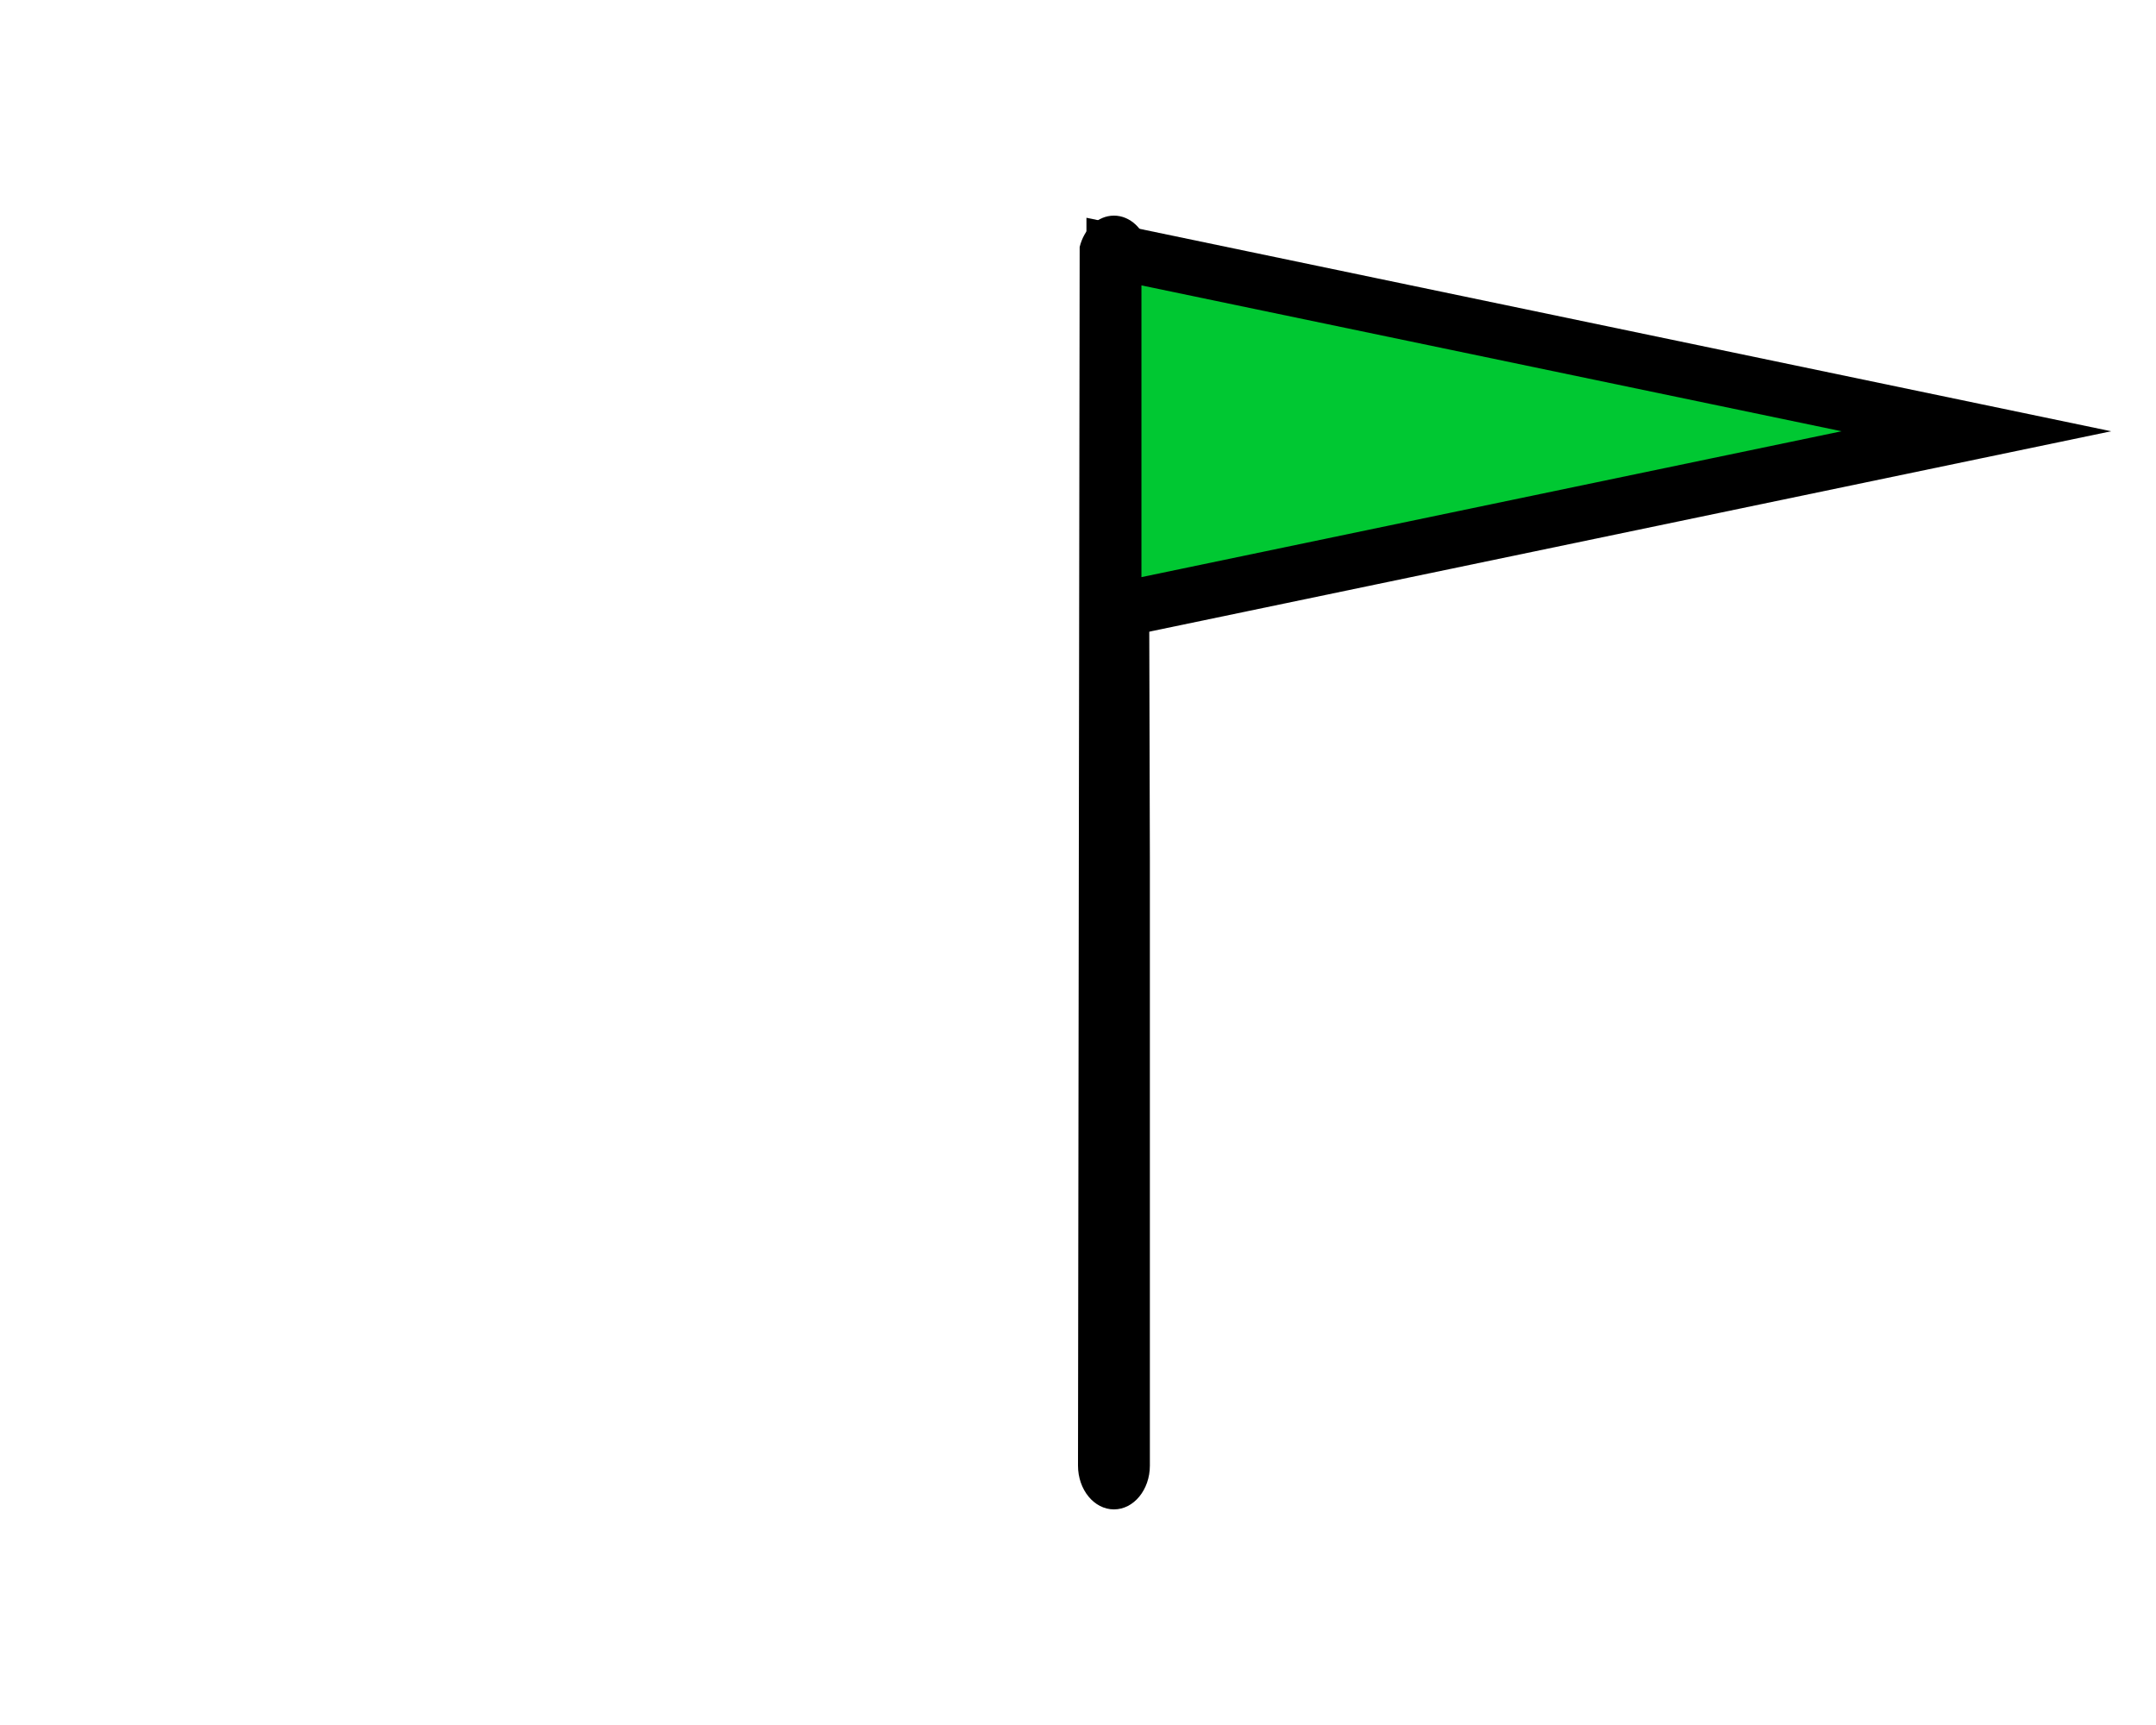
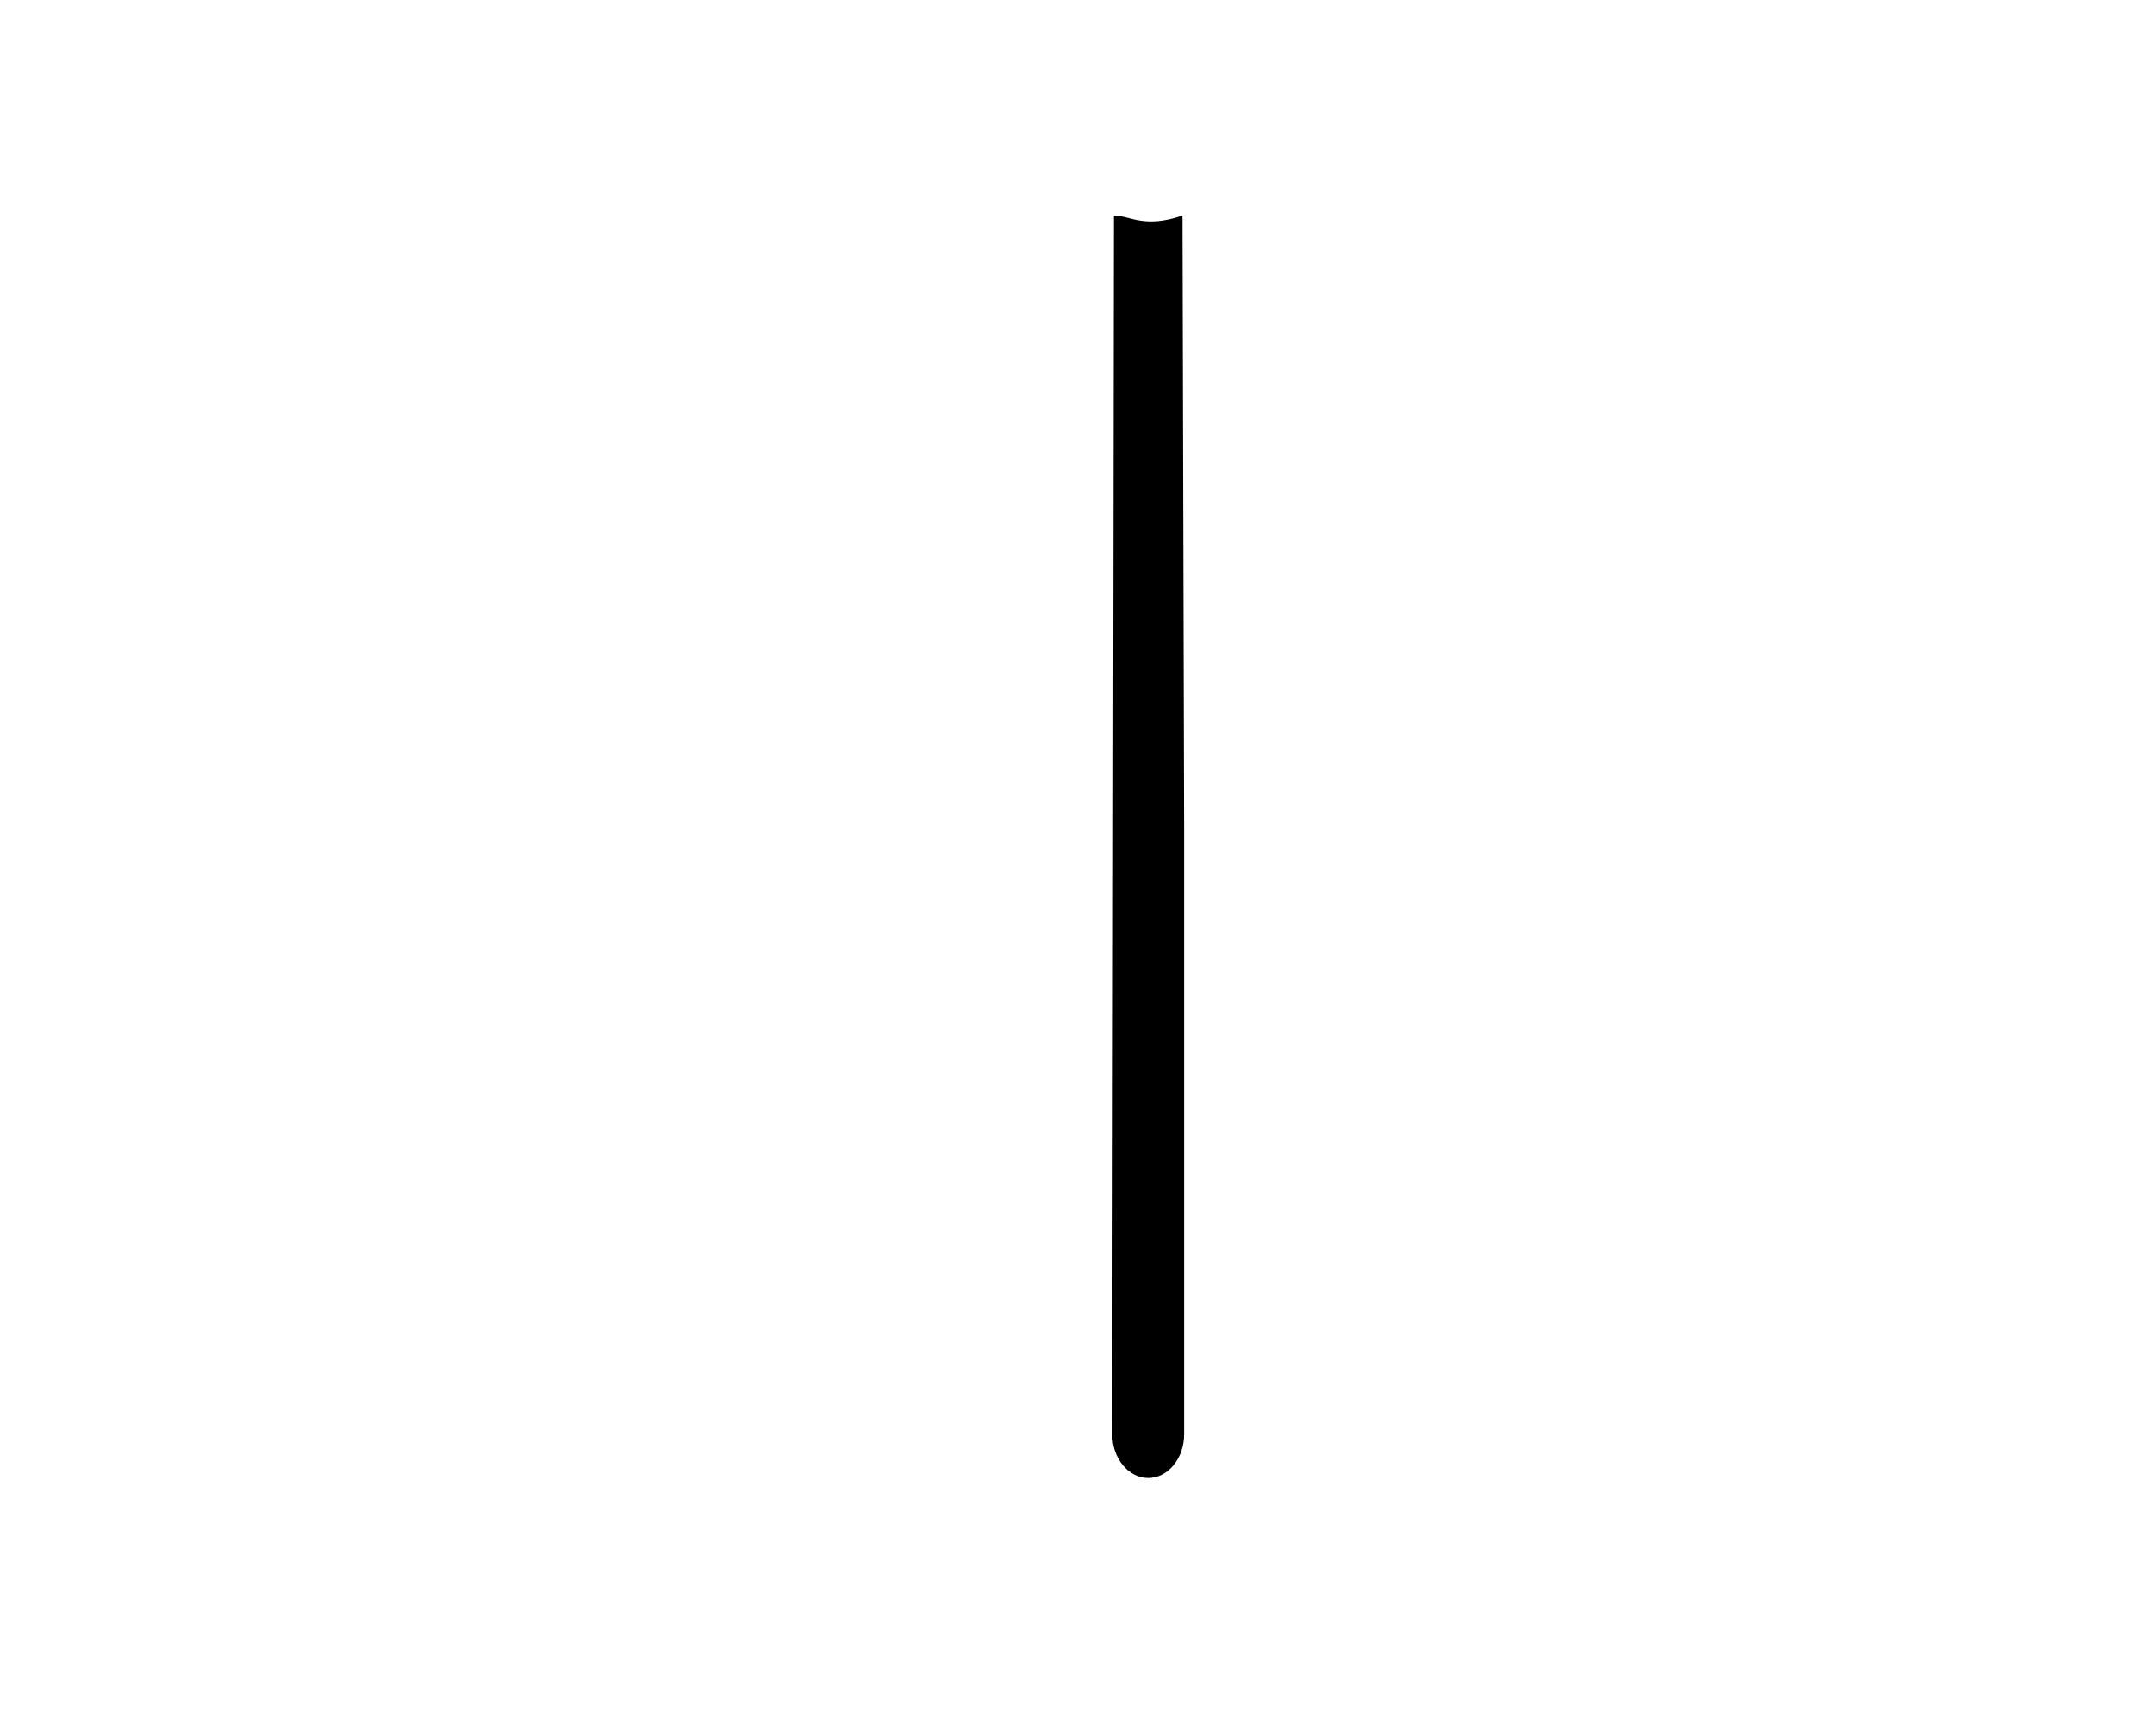
<svg xmlns="http://www.w3.org/2000/svg" version="1.1" id="Calque_1" x="0px" y="0px" width="170.078px" height="136.061px" viewBox="-420.5 297.5 170.078 136.061" enable-background="new -420.5 297.5 170.078 136.061" xml:space="preserve">
  <g>
-     <path d="M-332.625,314.508c-1.283,0-2.357,1.048-2.705,2.475l-0.131,96.118c0,1.906,1.271,3.455,2.836,3.455   c1.563,0,2.834-1.549,2.834-3.455v-47.729l-0.129-48.392C-330.268,315.556-331.339,314.508-332.625,314.508z" />
-     <polygon fill="#00C832" stroke="#000000" stroke-width="4.338" stroke-miterlimit="10" points="-332.626,317.343    -332.626,345.689 -264.593,331.516  " />
+     <path d="M-332.625,314.508l-0.131,96.118c0,1.906,1.271,3.455,2.836,3.455   c1.563,0,2.834-1.549,2.834-3.455v-47.729l-0.129-48.392C-330.268,315.556-331.339,314.508-332.625,314.508z" />
  </g>
</svg>